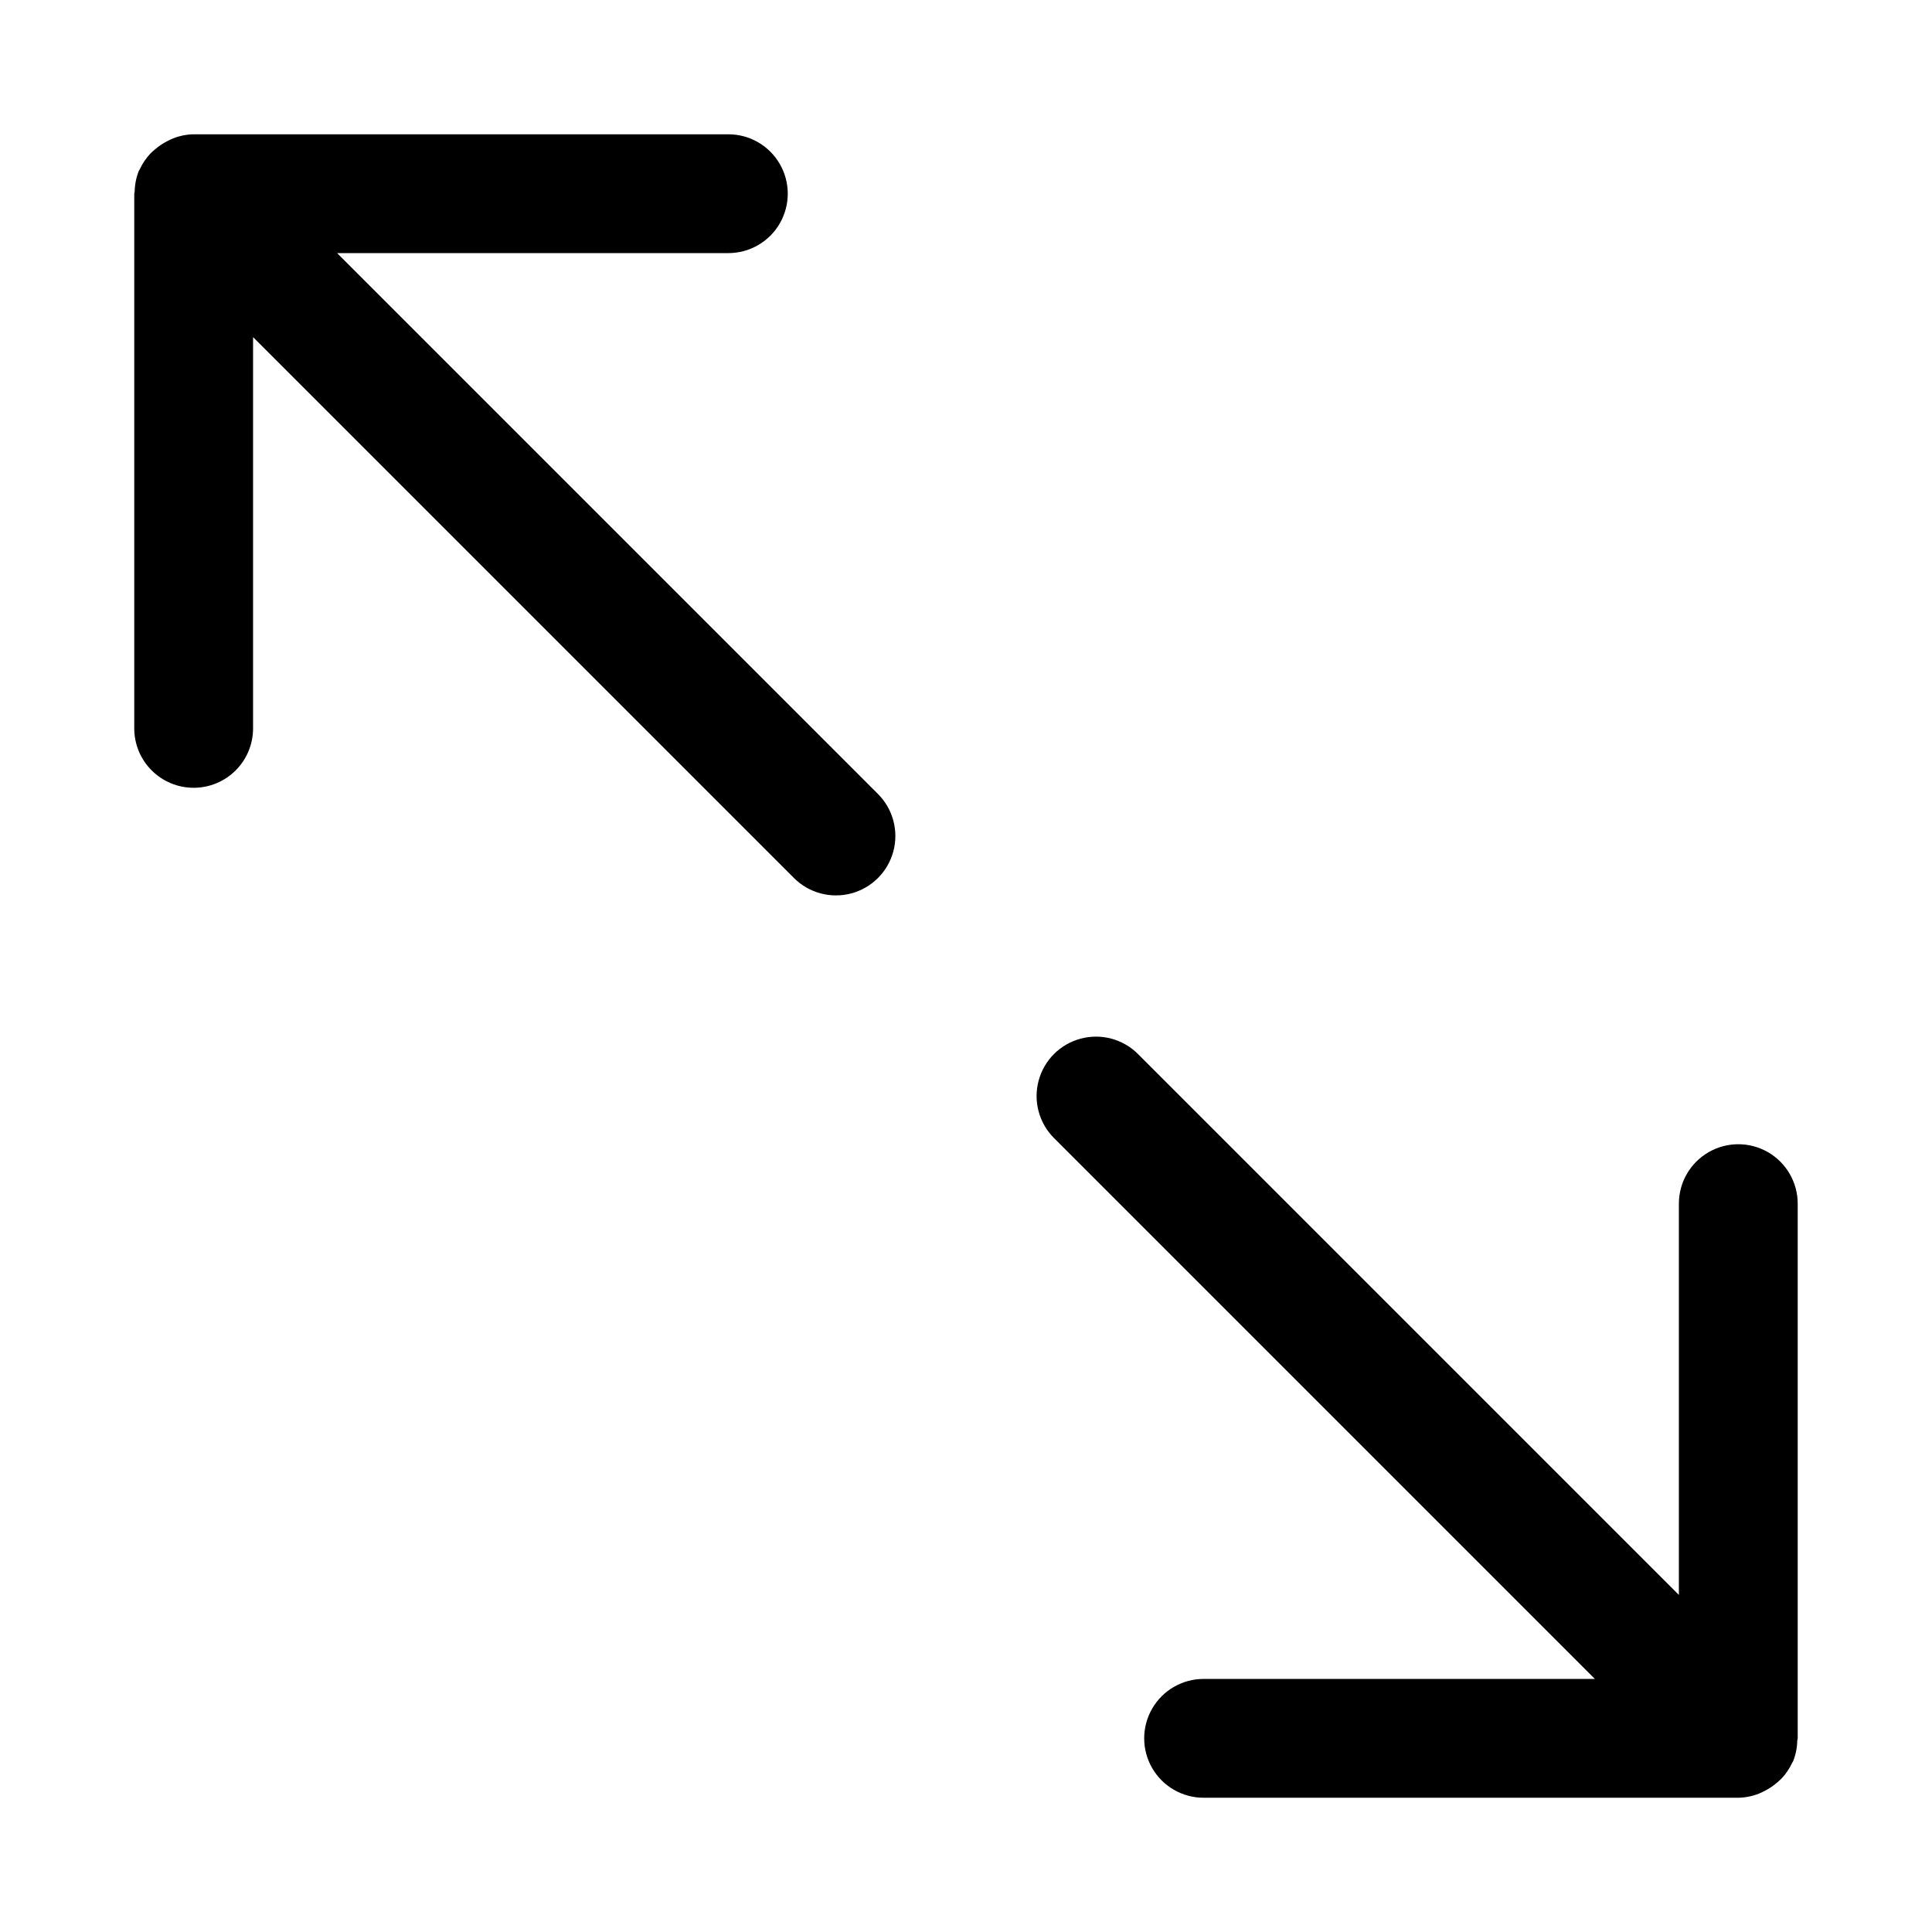
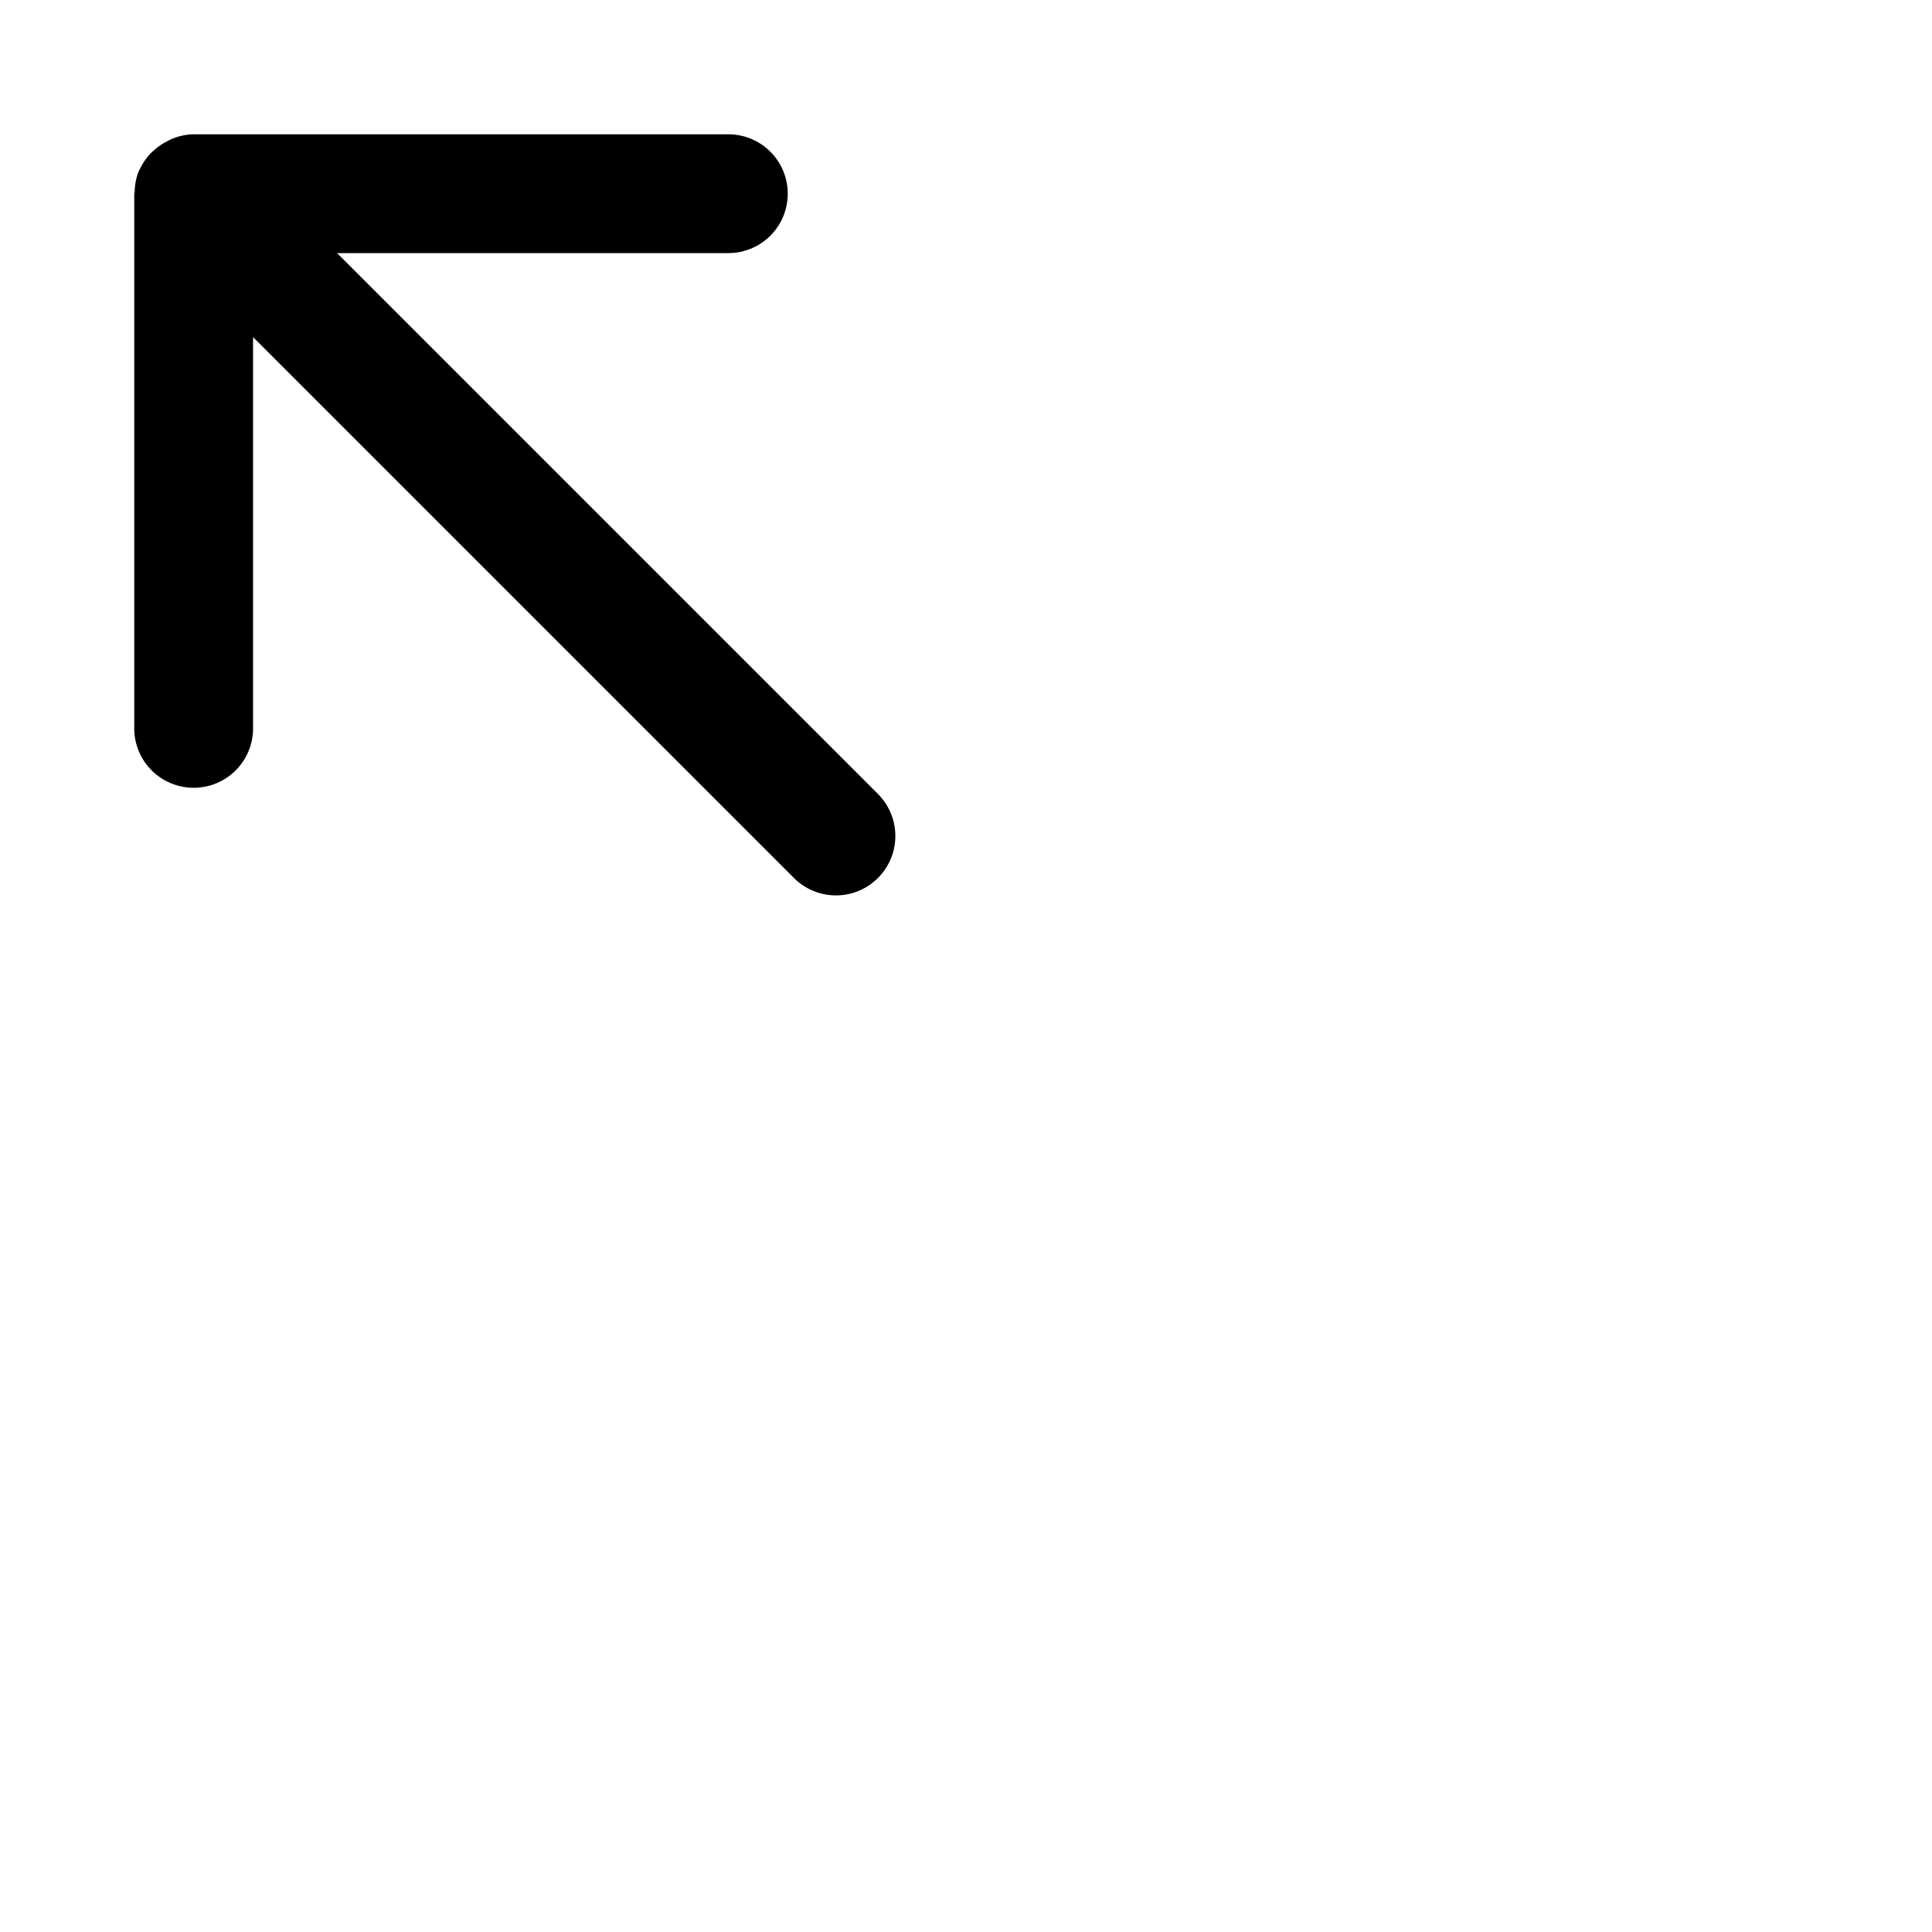
<svg xmlns="http://www.w3.org/2000/svg" fill="#000000" width="800px" height="800px" version="1.1" viewBox="144 144 512 512">
  <g>
-     <path d="m620.41 462.98c0-5.625-3-10.824-7.871-13.637-4.871-2.812-10.871-2.812-15.742 0-4.871 2.812-7.875 8.012-7.875 13.637v103.69l-143.34-143.34c-3.977-3.981-9.773-5.531-15.207-4.074-5.434 1.453-9.676 5.695-11.129 11.129-1.457 5.434 0.094 11.23 4.074 15.207l143.34 143.34h-103.69c-5.625 0-10.824 3.004-13.637 7.875-2.812 4.871-2.812 10.871 0 15.742 2.812 4.871 8.012 7.871 13.637 7.871h141.7c1.887-0.031 3.75-0.41 5.5-1.109 0.512-0.207 1.008-0.445 1.492-0.707 1.184-0.594 2.289-1.336 3.285-2.211 0.418-0.34 0.816-0.703 1.195-1.082 1.152-1.223 2.098-2.625 2.801-4.152 0.066-0.148 0.184-0.262 0.25-0.414l0.023-0.039h-0.004c0.688-1.742 1.055-3.59 1.086-5.461 0.008-0.199 0.113-0.367 0.113-0.566z" />
    <path d="m195.32 352.77c4.18 0.004 8.184-1.656 11.137-4.609 2.953-2.953 4.613-6.957 4.609-11.133v-103.69l143.34 143.34v0.004c3.977 3.977 9.773 5.527 15.207 4.074 5.434-1.457 9.676-5.699 11.133-11.133 1.453-5.434-0.098-11.23-4.074-15.207l-143.34-143.34h103.69c5.625 0 10.82-3 13.633-7.871 2.812-4.871 2.812-10.875 0-15.746s-8.008-7.871-13.633-7.871h-141.7c-1.883 0.031-3.746 0.41-5.496 1.109-0.512 0.207-1.012 0.445-1.496 0.711-1.184 0.59-2.289 1.336-3.281 2.207-0.418 0.34-0.82 0.703-1.199 1.082-1.152 1.227-2.098 2.629-2.801 4.156-0.066 0.148-0.184 0.258-0.246 0.41l-0.023 0.043c-0.688 1.738-1.055 3.586-1.086 5.453-0.004 0.203-0.113 0.371-0.113 0.57v141.7c-0.004 4.176 1.656 8.18 4.609 11.133s6.957 4.613 11.133 4.609z" />
  </g>
</svg>